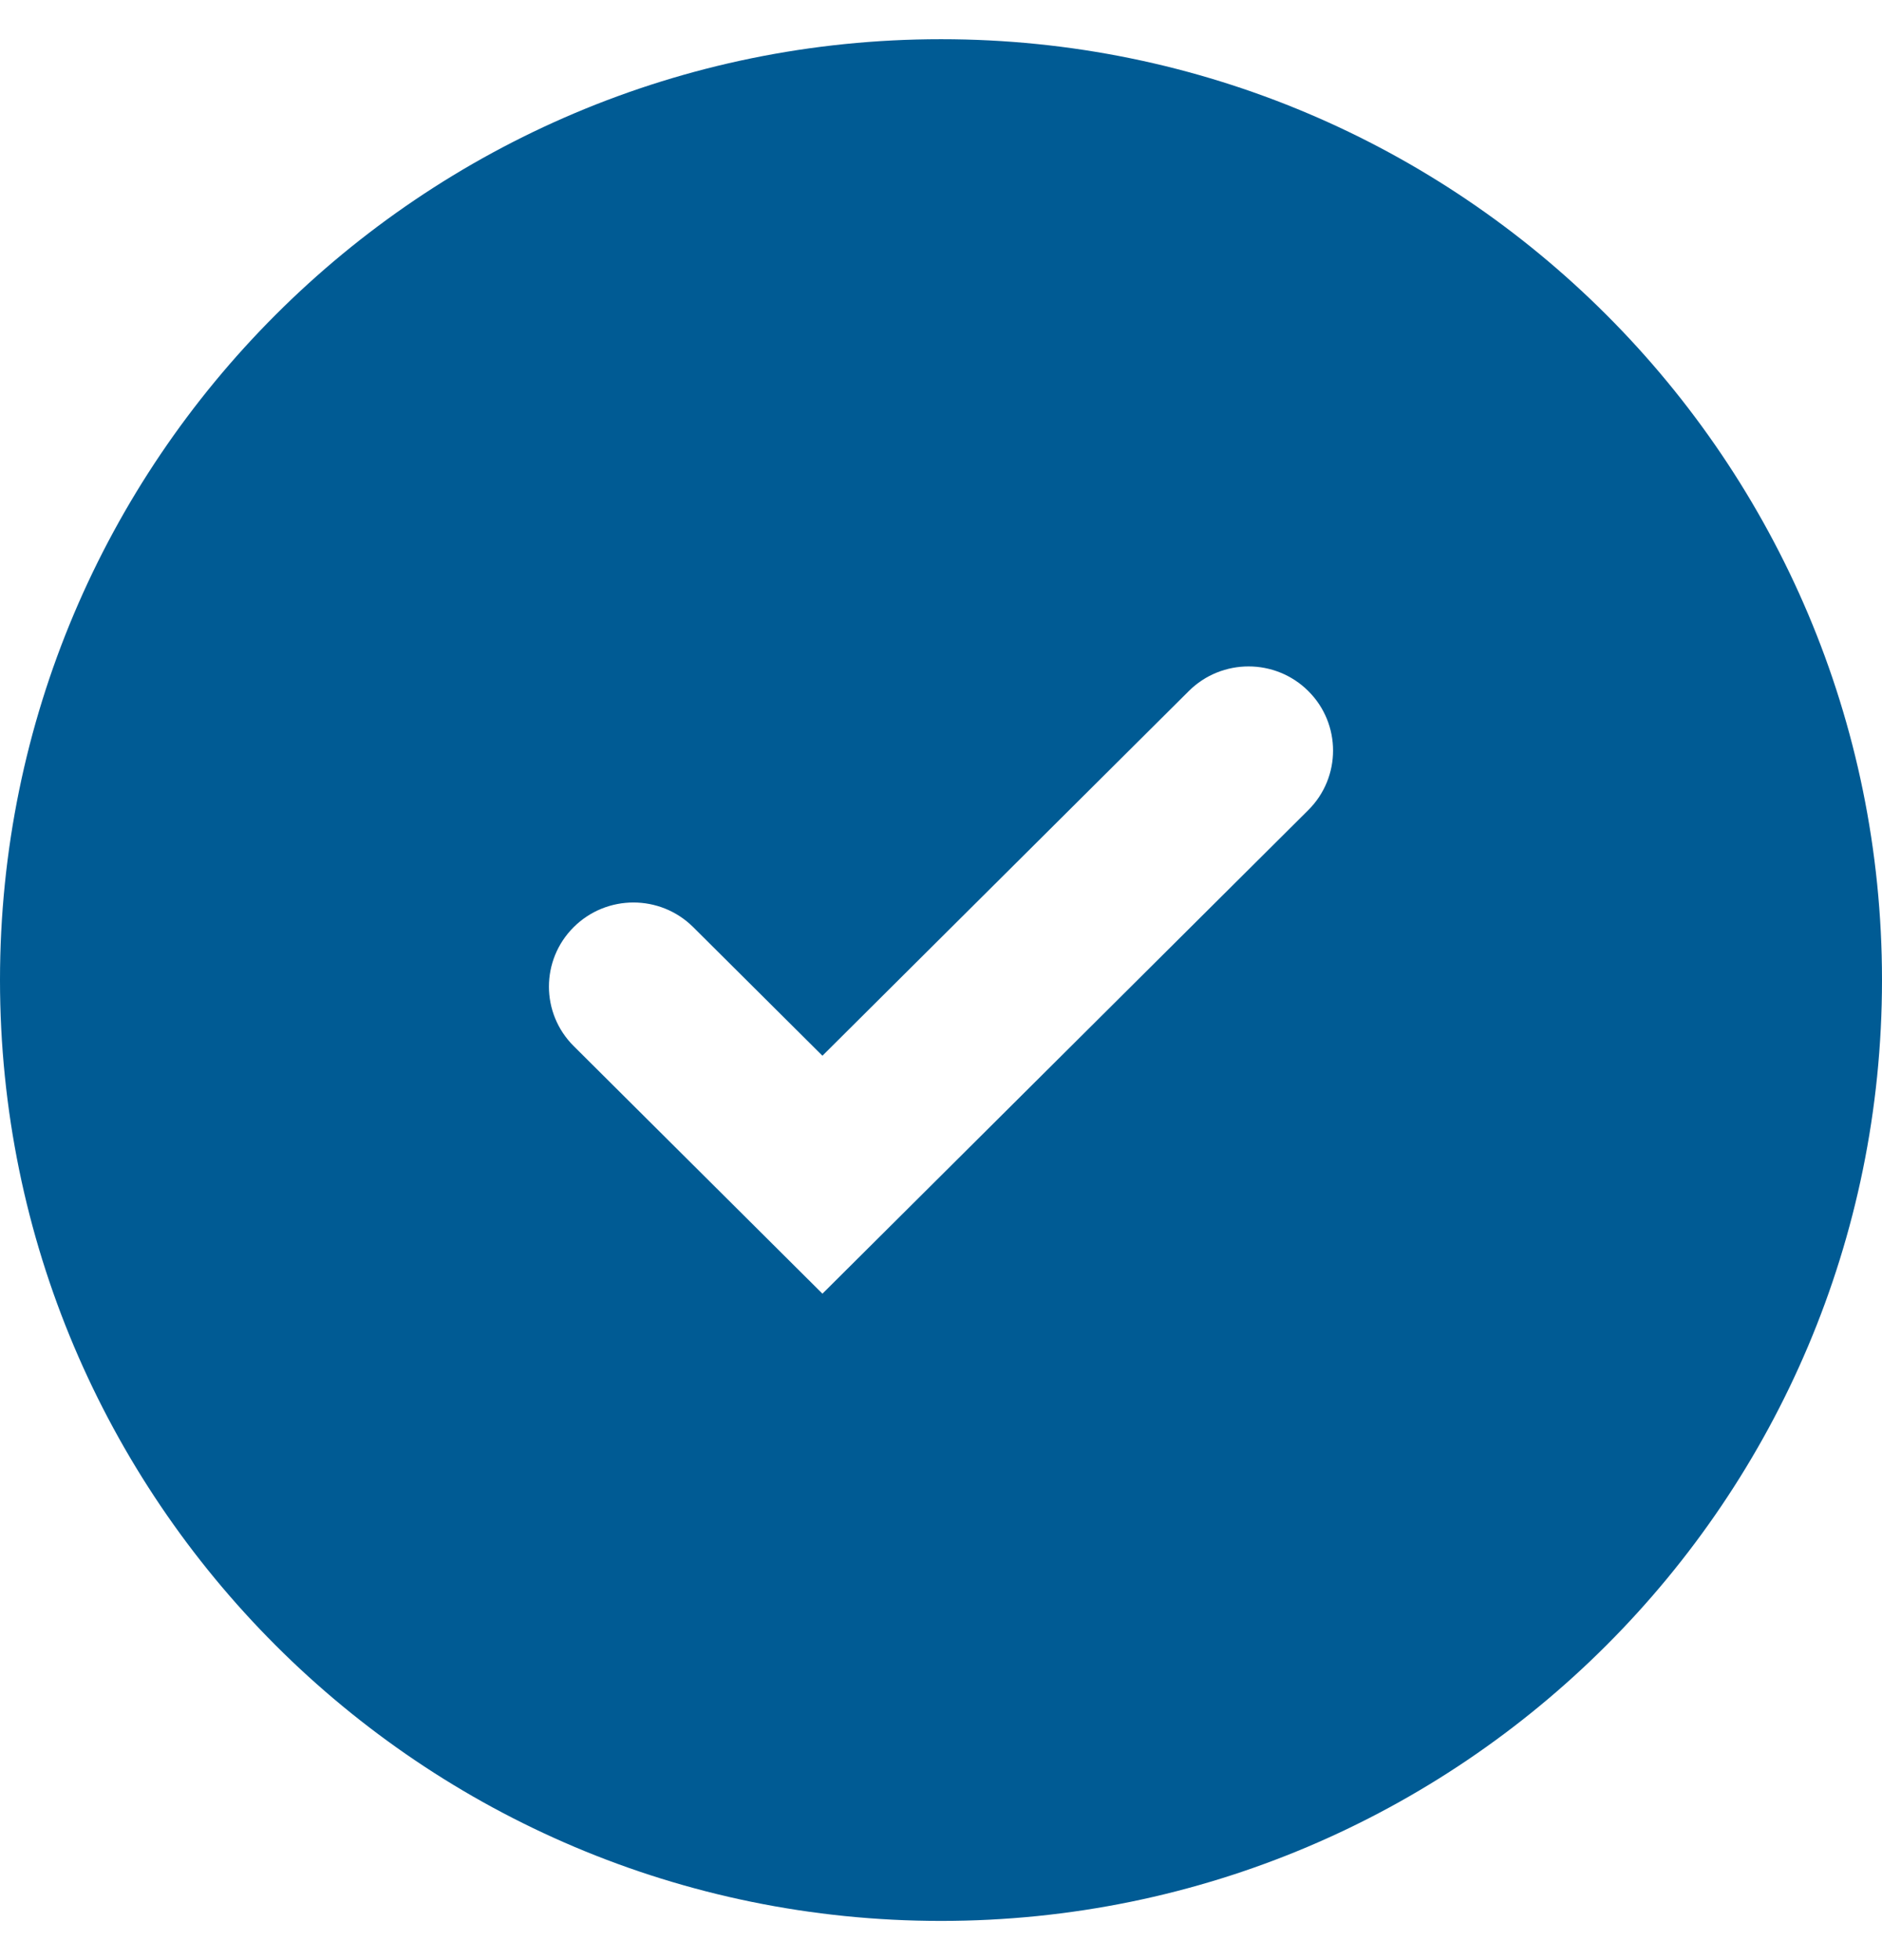
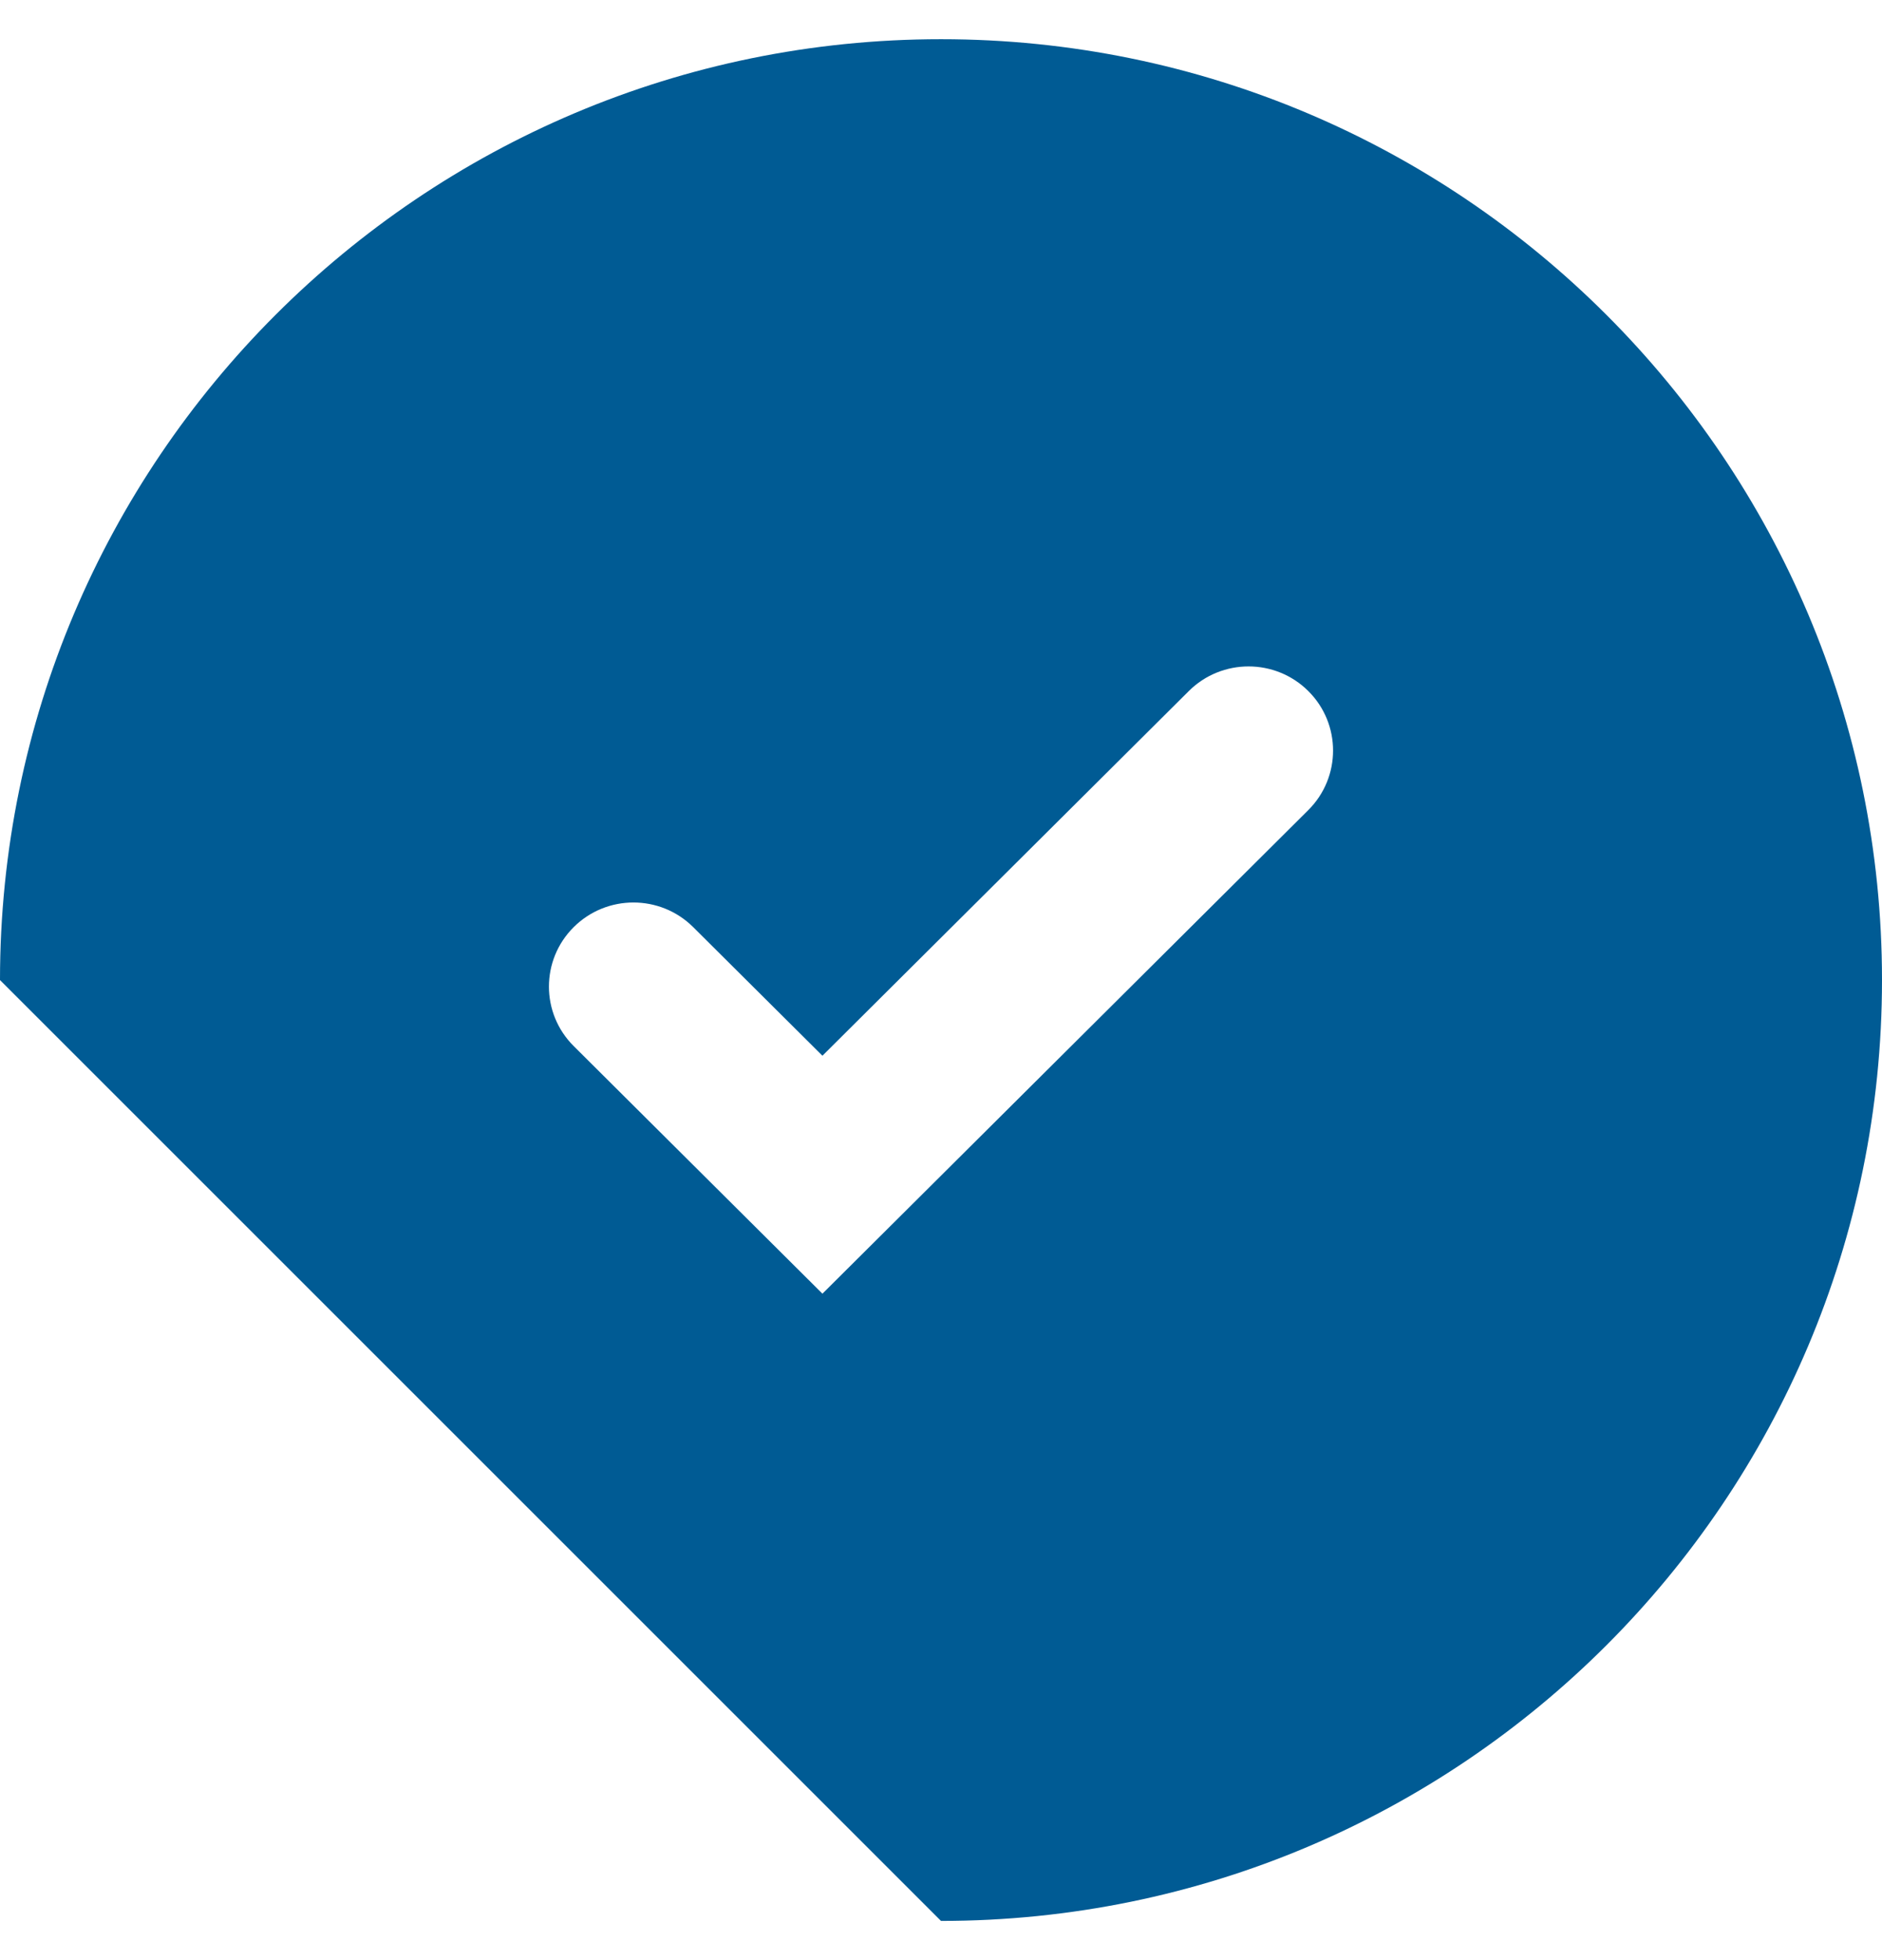
<svg xmlns="http://www.w3.org/2000/svg" viewBox="0 0 24 25" fill="none">
-   <path fill-rule="evenodd" clip-rule="evenodd" d="M12 24.5C18.627 24.5 24 19.127 24 12.5C24 5.873 18.627 0.5 12 0.5C5.373 0.5 0 5.873 0 12.5C0 19.127 5.373 24.5 12 24.5ZM16.684 10.332C17.105 9.913 17.105 9.233 16.684 8.814C16.263 8.395 15.581 8.395 15.16 8.814L10.488 13.465L8.84 11.825C8.419 11.406 7.737 11.406 7.316 11.825C6.895 12.244 6.895 12.923 7.316 13.342L10.488 16.5L16.684 10.332Z" fill="#005B94" />
+   <path fill-rule="evenodd" clip-rule="evenodd" d="M12 24.5C18.627 24.5 24 19.127 24 12.5C24 5.873 18.627 0.5 12 0.5C5.373 0.5 0 5.873 0 12.5ZM16.684 10.332C17.105 9.913 17.105 9.233 16.684 8.814C16.263 8.395 15.581 8.395 15.16 8.814L10.488 13.465L8.84 11.825C8.419 11.406 7.737 11.406 7.316 11.825C6.895 12.244 6.895 12.923 7.316 13.342L10.488 16.5L16.684 10.332Z" fill="#005B94" />
</svg>